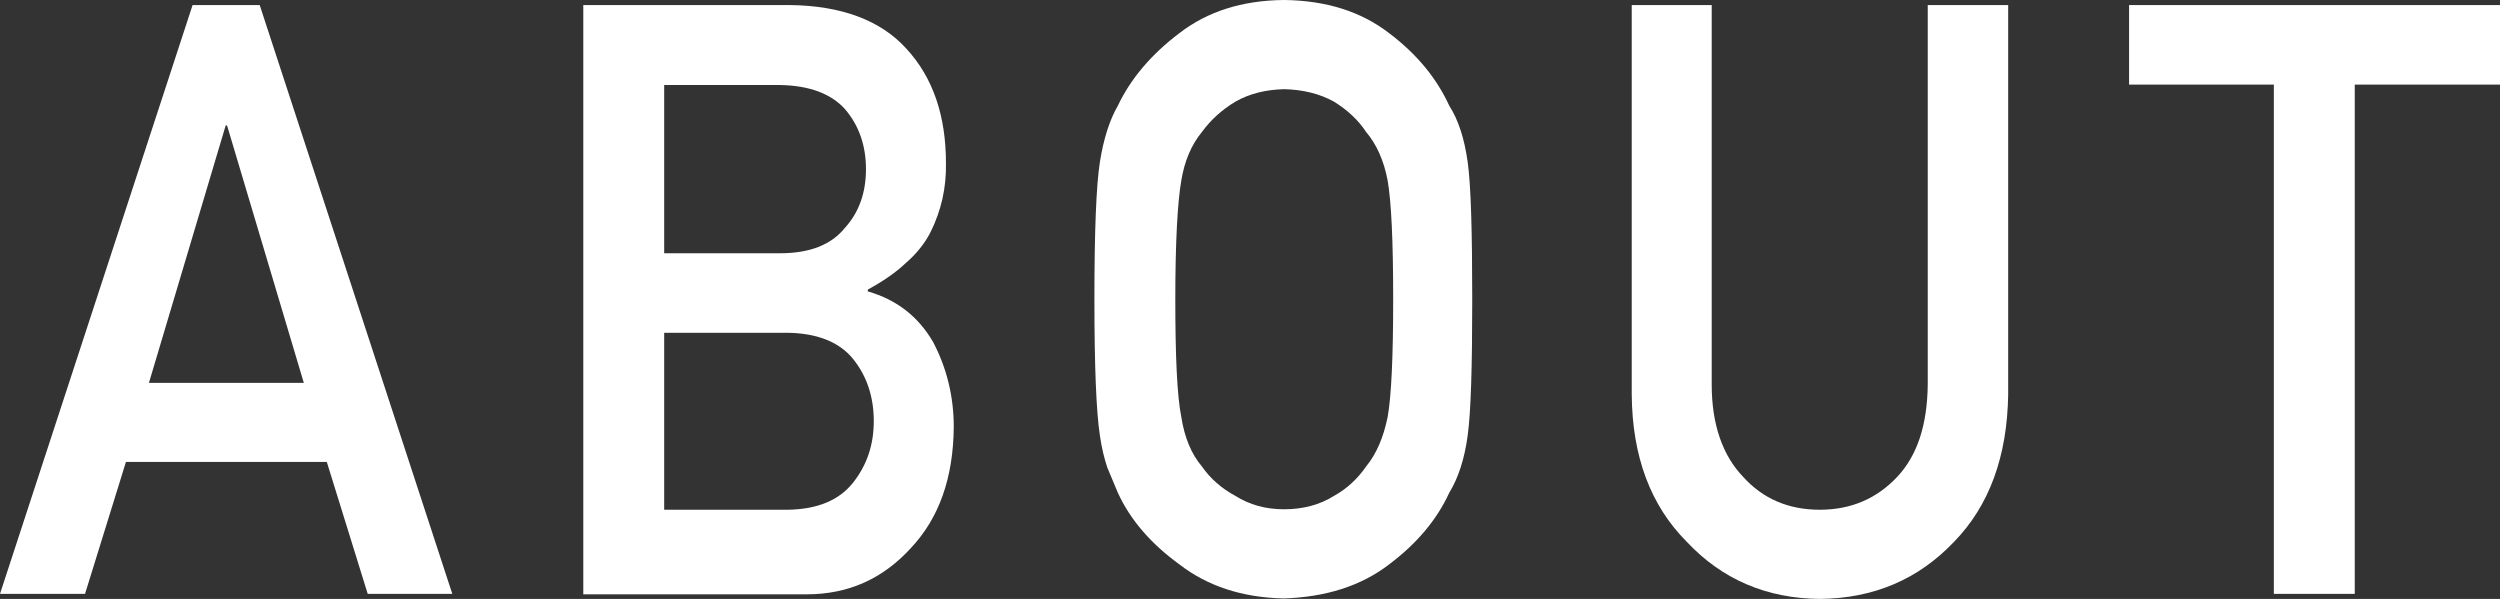
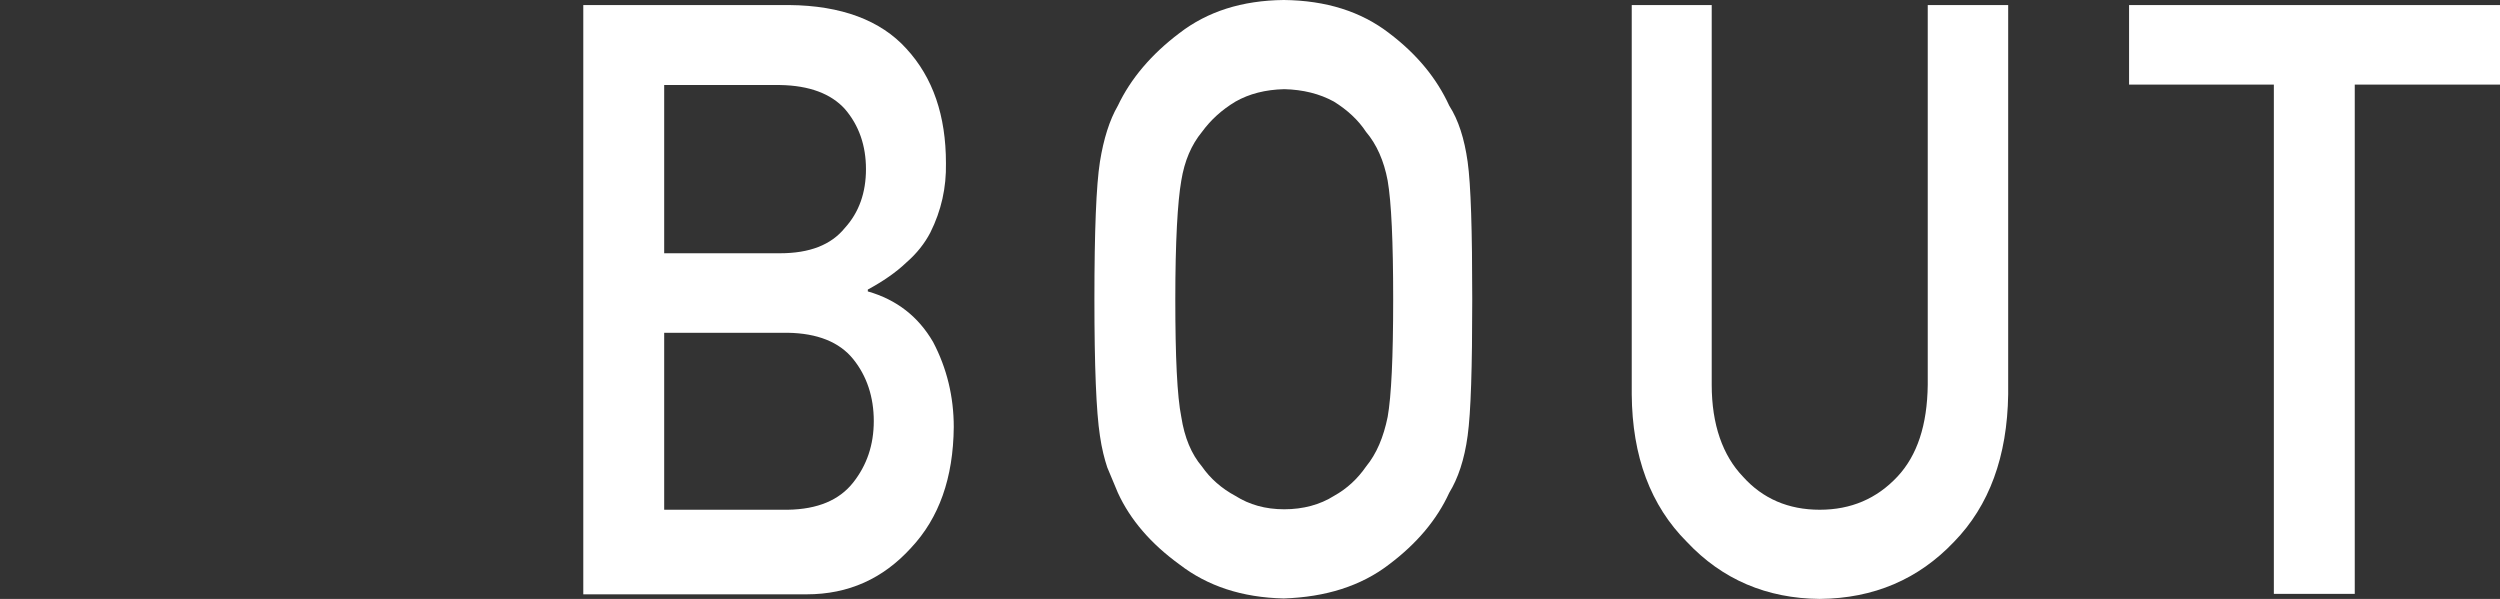
<svg xmlns="http://www.w3.org/2000/svg" id="_レイヤー_1" viewBox="0 0 54.39 13.03">
  <rect x="0" y="0" width="54.39" height="13.03" fill="#333333" stroke="none" />
  <defs>
    <style>.cls-1{fill:#fff;}</style>
  </defs>
-   <path class="cls-1" d="m7.11,10.05H2.74l-.89,2.87H0L4.19.11h1.46l4.19,12.81h-1.84l-.89-2.87Zm-.5-1.72l-1.67-5.6h-.03l-1.67,5.6h3.37Z" />
  <path class="cls-1" d="m12.7.11h4.47c1.13.01,1.99.33,2.55.95.58.63.86,1.46.86,2.49.01.53-.1,1.03-.34,1.51-.12.23-.29.45-.52.65-.23.22-.51.41-.84.59v.04c.63.18,1.1.55,1.42,1.1.3.57.45,1.19.45,1.85-.01,1.11-.32,1.98-.93,2.63-.61.67-1.36,1.01-2.27,1.01h-4.86V.11Zm1.75,1.73v3.67h2.52c.64,0,1.11-.18,1.41-.55.31-.34.46-.77.46-1.28s-.15-.95-.46-1.31c-.3-.33-.77-.51-1.41-.52h-2.52Zm0,5.4v3.85h2.69c.65-.01,1.12-.21,1.42-.59.3-.38.45-.82.45-1.34s-.15-.98-.45-1.35c-.3-.37-.78-.56-1.42-.57h-2.69Z" />
  <path class="cls-1" d="m23.81,6.51c0-1.49.04-2.48.12-2.99.08-.5.21-.91.39-1.22.28-.59.73-1.12,1.34-1.58.61-.47,1.36-.71,2.27-.72.92.01,1.68.25,2.29.72.61.46,1.04.99,1.31,1.58.2.31.33.72.4,1.22.07.5.1,1.5.1,2.99s-.03,2.46-.1,2.97c-.07.52-.21.93-.4,1.24-.27.59-.71,1.11-1.31,1.56-.61.47-1.38.71-2.29.74-.91-.02-1.66-.27-2.27-.74-.62-.45-1.07-.97-1.34-1.56-.08-.19-.16-.38-.23-.55-.06-.18-.12-.41-.16-.69-.08-.52-.12-1.51-.12-2.97Zm1.76,0c0,1.26.04,2.11.13,2.56.07.45.22.81.45,1.08.18.26.43.48.73.64.3.19.65.29,1.06.29s.78-.1,1.08-.29c.29-.16.52-.38.7-.64.23-.28.38-.64.47-1.08.08-.45.12-1.3.12-2.56s-.04-2.12-.12-2.58c-.08-.43-.24-.79-.47-1.06-.17-.26-.41-.48-.7-.66-.31-.17-.67-.26-1.08-.27-.41.01-.76.1-1.06.27-.3.18-.54.4-.73.66-.23.28-.38.63-.45,1.06-.08.46-.13,1.32-.13,2.58Z" />
  <path class="cls-1" d="m35.49.11h1.75v8.26c0,.87.24,1.54.68,2,.43.48.99.72,1.67.72s1.24-.24,1.69-.72c.43-.46.65-1.12.66-2V.11h1.75v8.47c-.02,1.35-.41,2.42-1.18,3.21-.77.81-1.74,1.23-2.92,1.24-1.15-.01-2.12-.42-2.89-1.24-.79-.79-1.19-1.86-1.2-3.21V.11Z" />
  <path class="cls-1" d="m49.48,1.84h-3.16V.11h8.07v1.73h-3.16v11.08h-1.76V1.84Z" />
</svg>